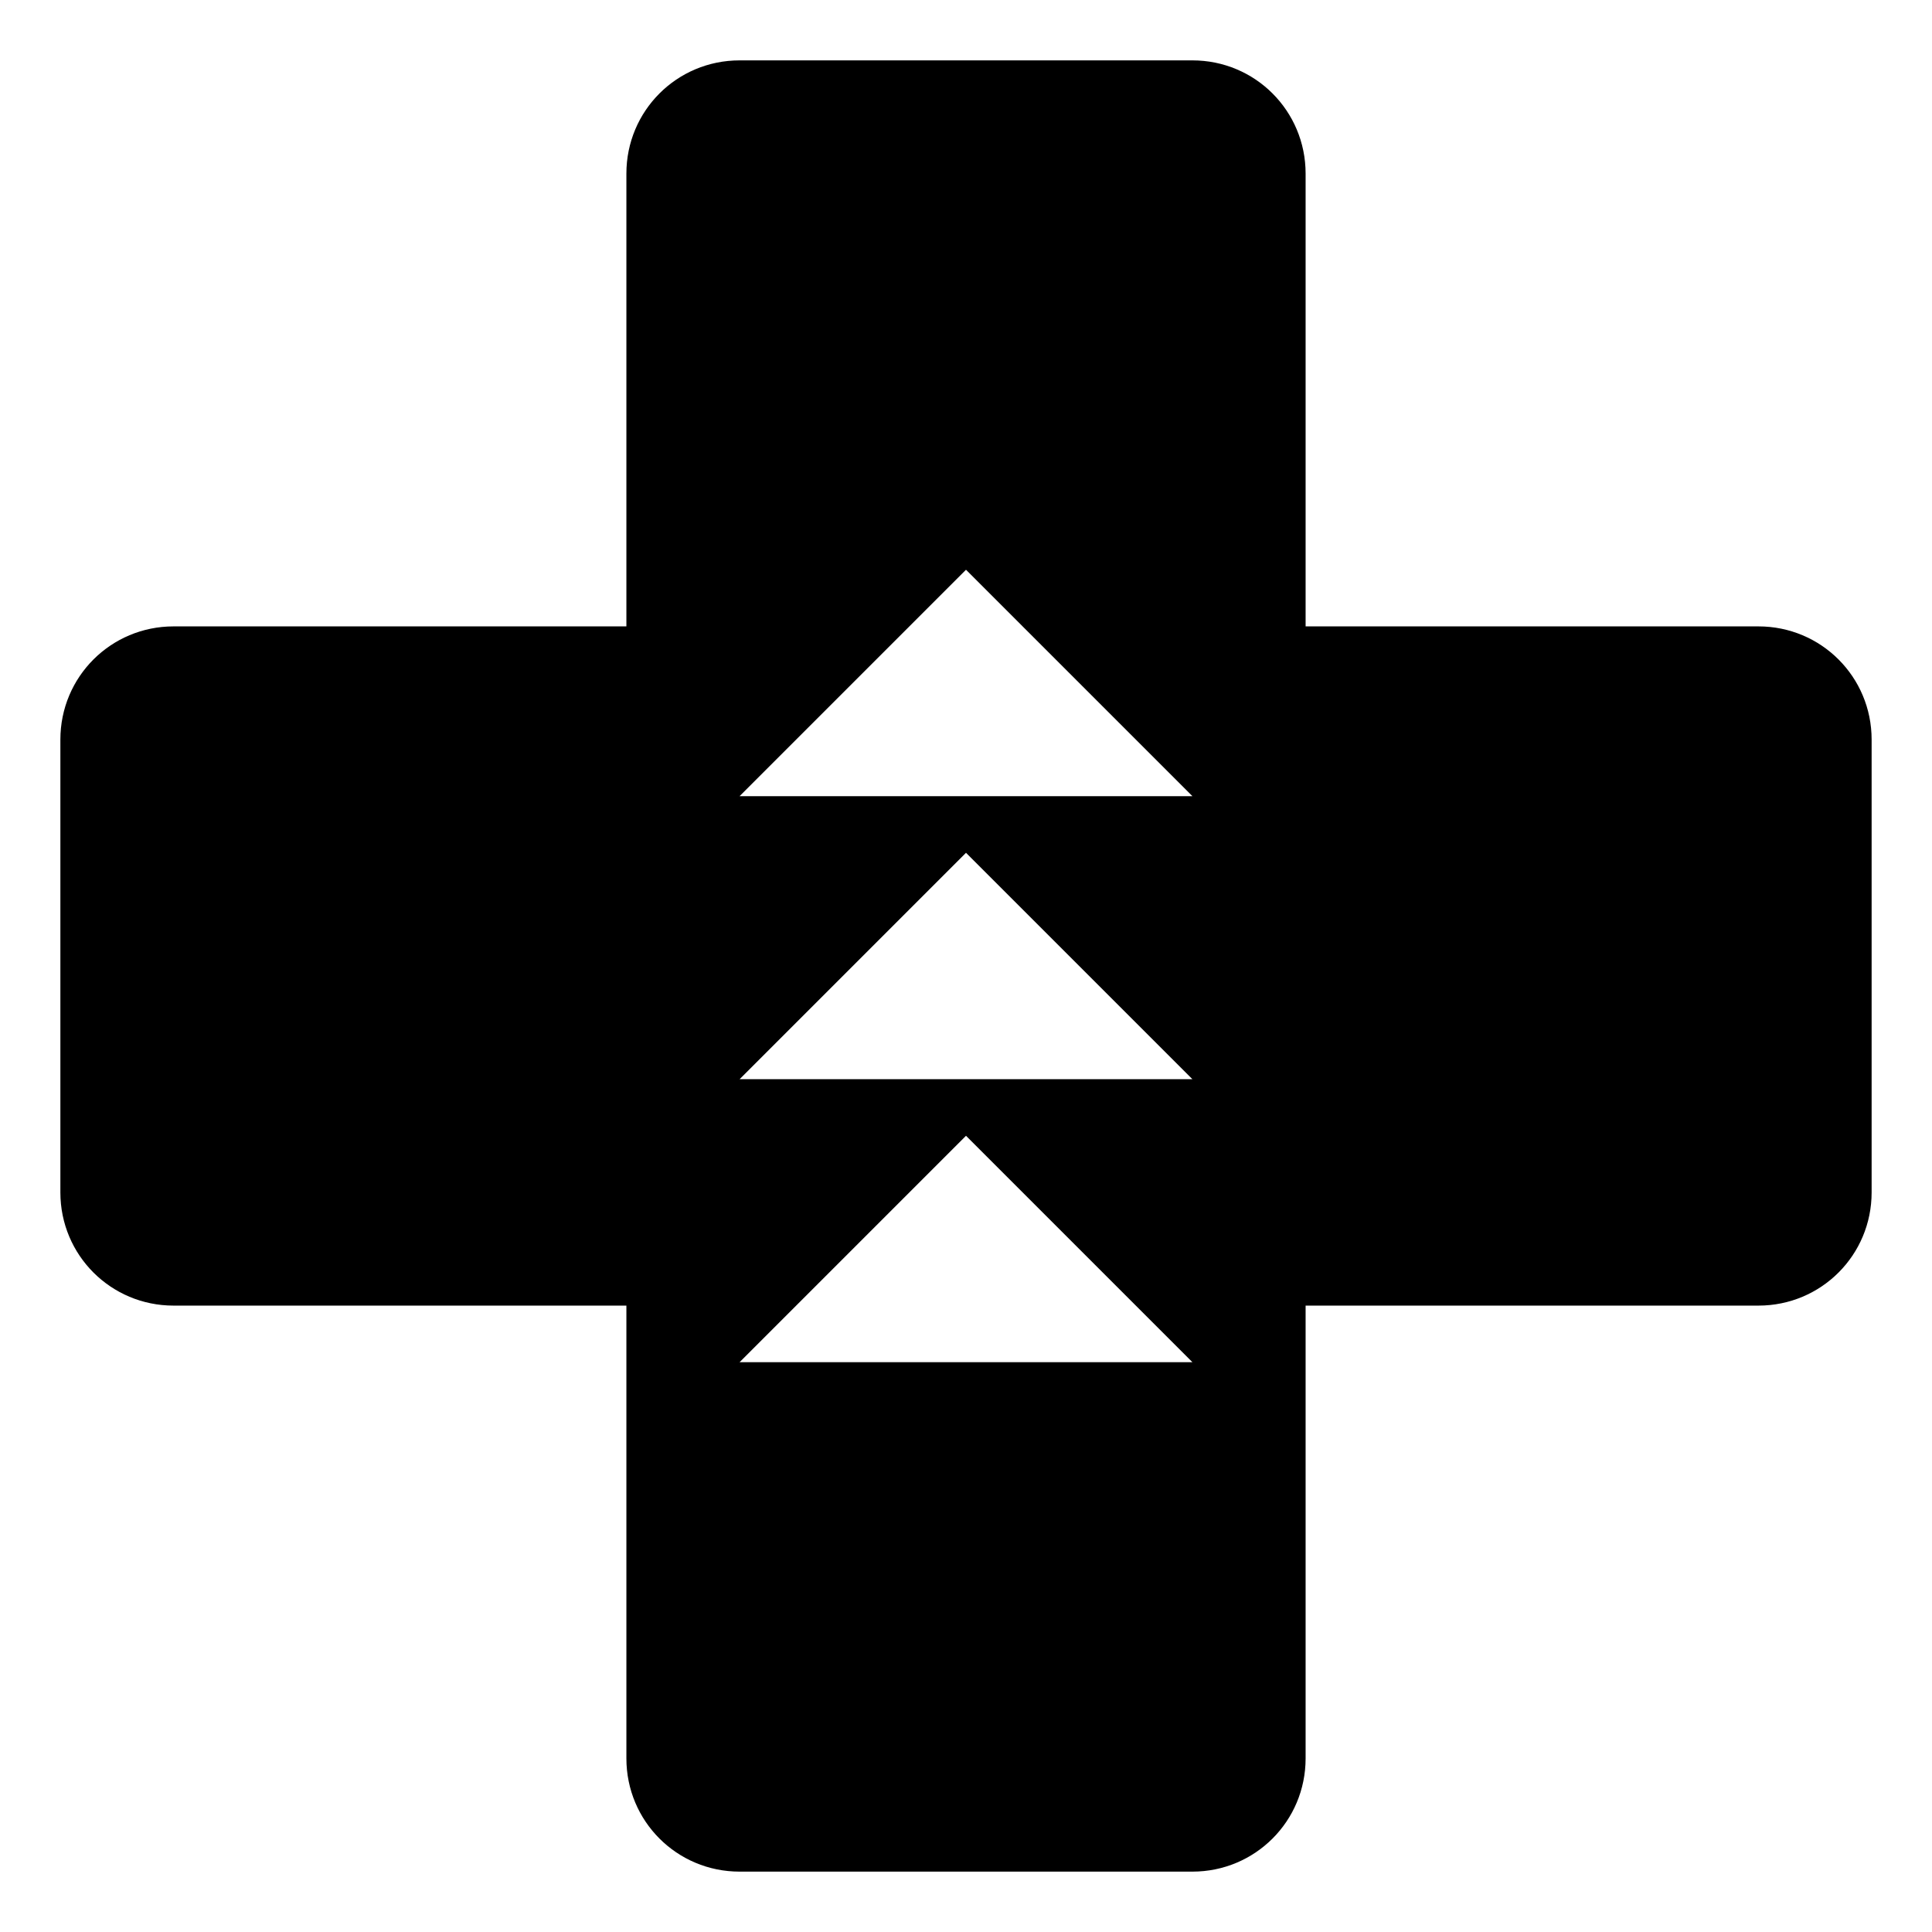
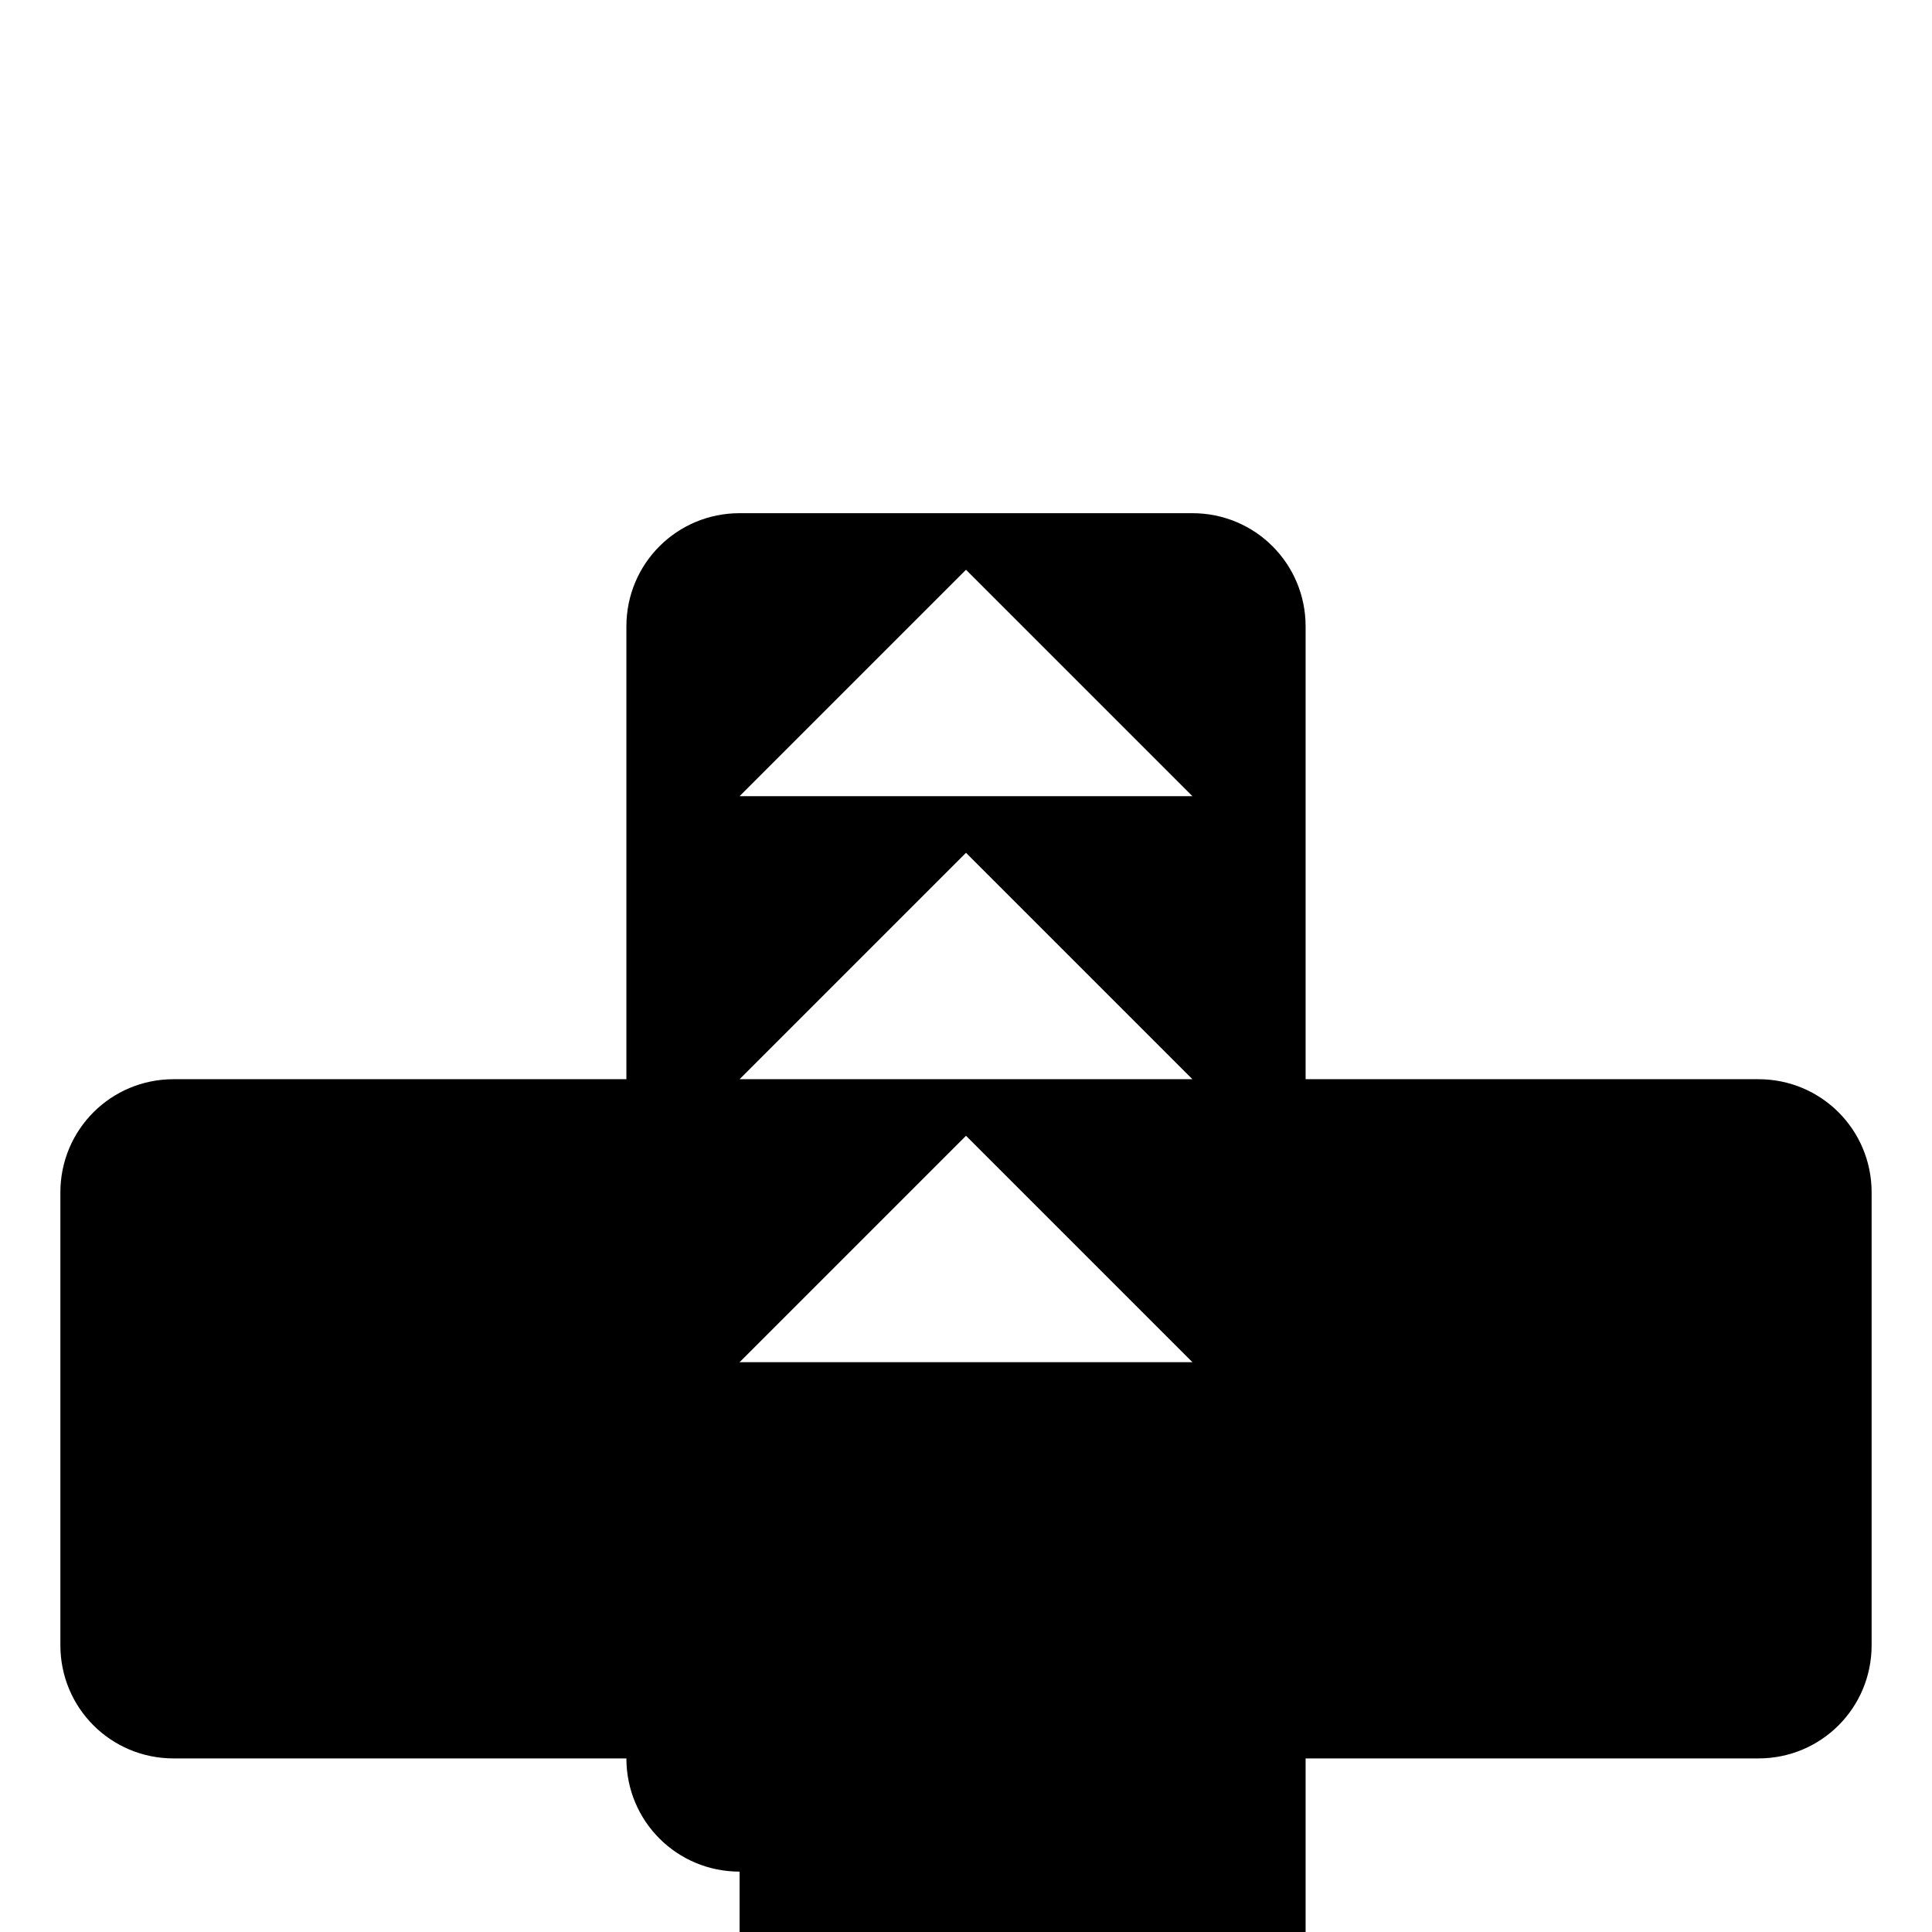
<svg xmlns="http://www.w3.org/2000/svg" version="1.1" viewBox="0 0 32 32" height="800px" width="800px" fill="#000000">
  <title>health-increase</title>
-   <path d="M12.25 31c-1.039 0-1.875-0.836-1.875-1.875v-7.5h-7.5c-1.039 0-1.875-0.836-1.875-1.875v-7.5c0-1.039 0.836-1.875 1.875-1.875h7.5v-7.5c0-1.039 0.836-1.875 1.875-1.875h7.5c1.039 0 1.875 0.836 1.875 1.875v7.5h7.5c1.039 0 1.875 0.836 1.875 1.875v7.5c0 1.039-0.836 1.875-1.875 1.875h-7.5v7.5c0 1.039-0.836 1.875-1.875 1.875h-7.5zM12.25 22.562h7.5l-3.75-3.75-3.75 3.75zM12.25 17.875h7.5l-3.75-3.75-3.75 3.75zM12.25 13.187h7.5l-3.75-3.75-3.75 3.75z" />
+   <path d="M12.25 31c-1.039 0-1.875-0.836-1.875-1.875h-7.5c-1.039 0-1.875-0.836-1.875-1.875v-7.5c0-1.039 0.836-1.875 1.875-1.875h7.5v-7.5c0-1.039 0.836-1.875 1.875-1.875h7.5c1.039 0 1.875 0.836 1.875 1.875v7.5h7.5c1.039 0 1.875 0.836 1.875 1.875v7.5c0 1.039-0.836 1.875-1.875 1.875h-7.5v7.5c0 1.039-0.836 1.875-1.875 1.875h-7.5zM12.25 22.562h7.5l-3.75-3.75-3.75 3.75zM12.25 17.875h7.5l-3.75-3.75-3.75 3.75zM12.25 13.187h7.5l-3.75-3.75-3.75 3.75z" />
</svg>